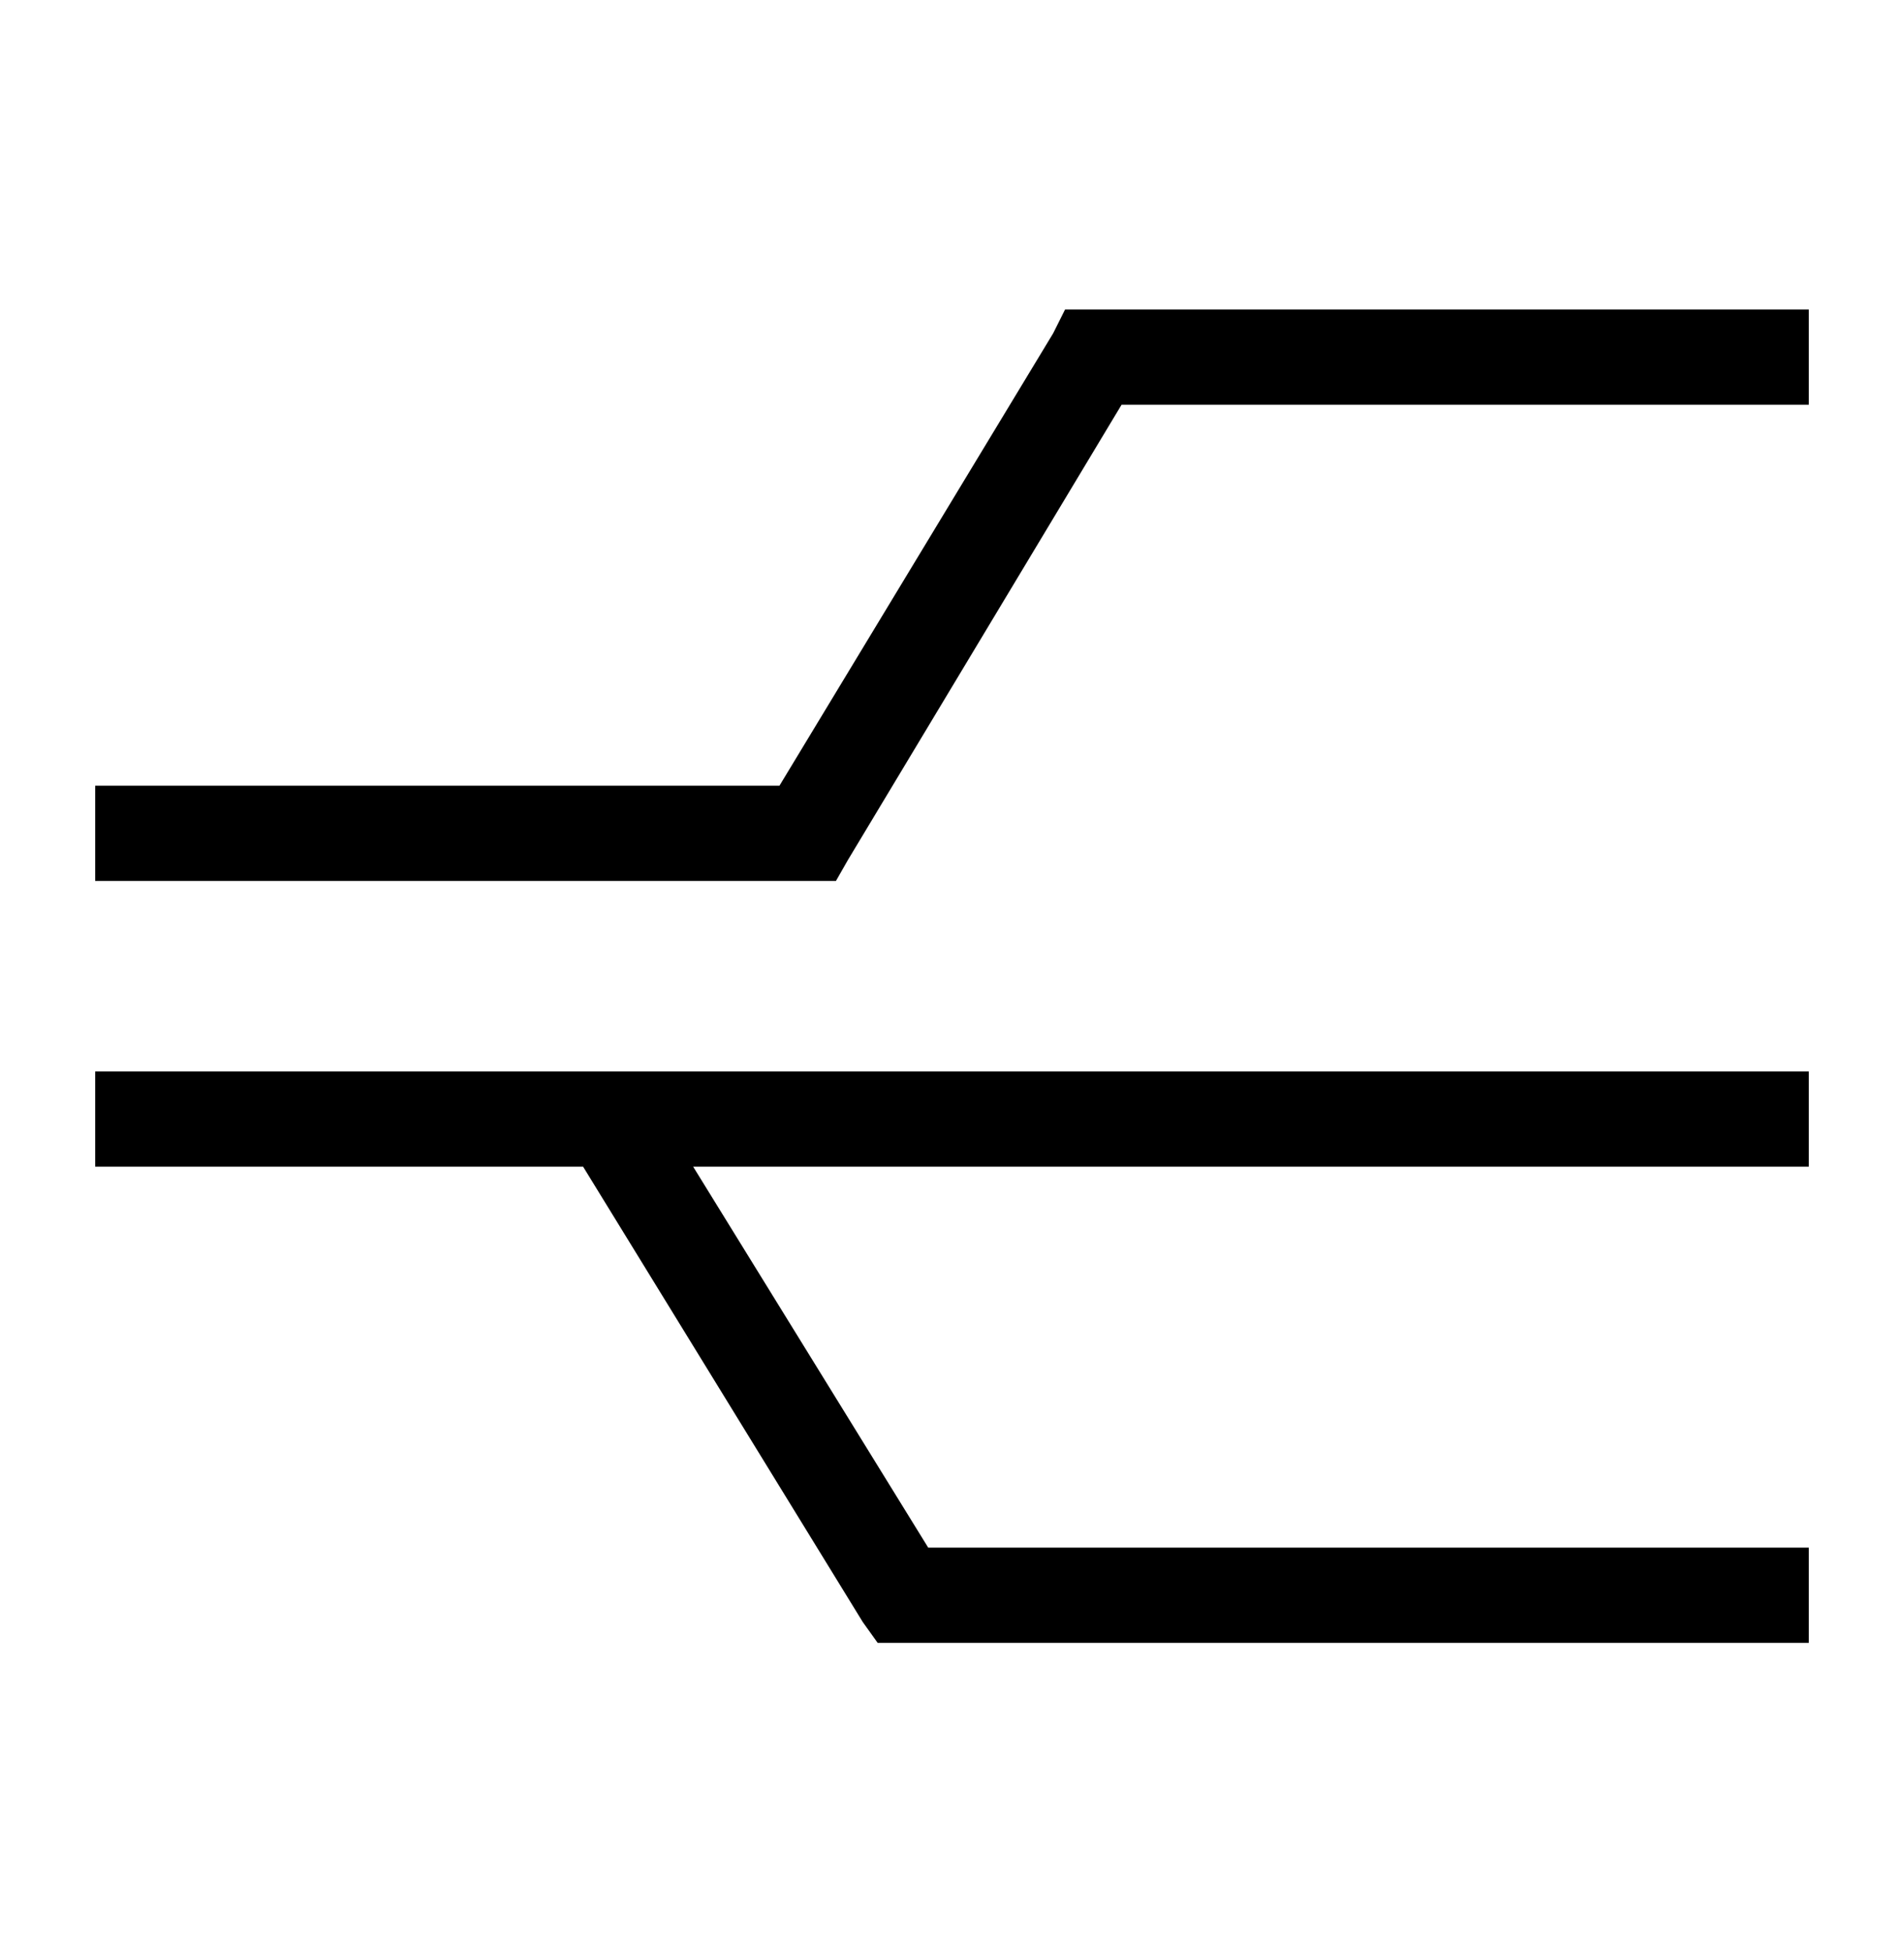
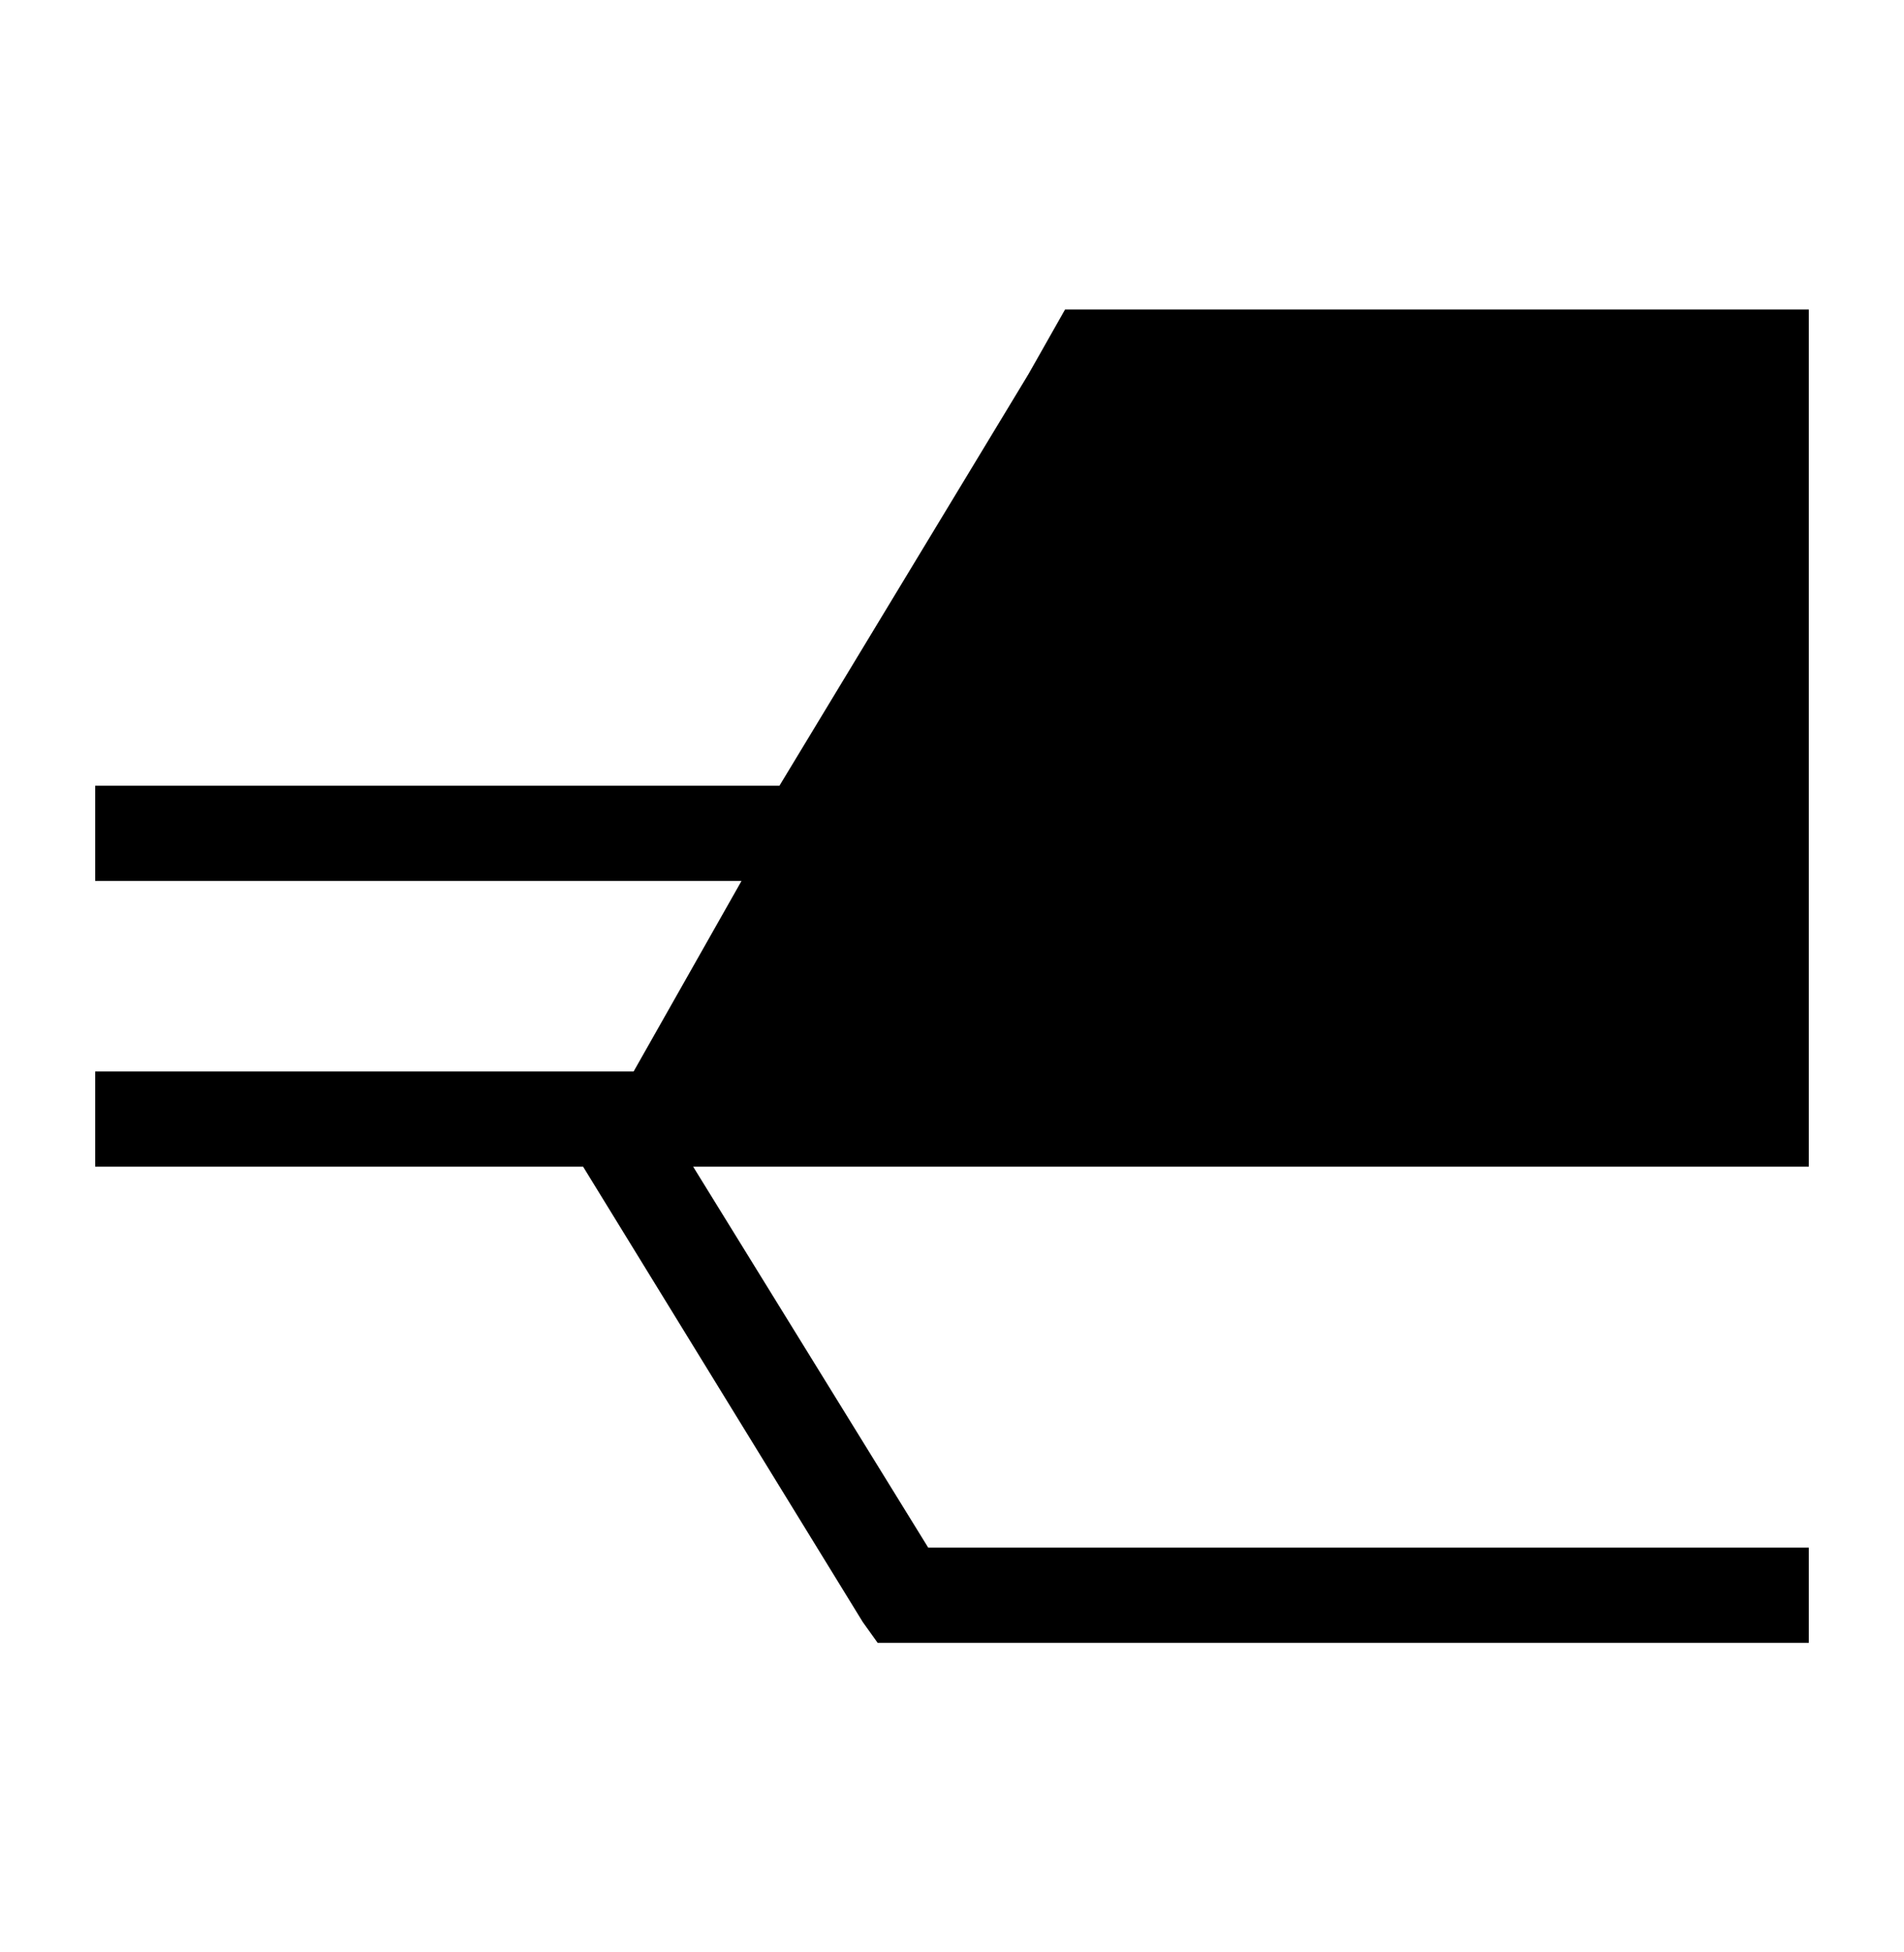
<svg xmlns="http://www.w3.org/2000/svg" width="40" height="41" viewBox="0 0 40 41" fill="none">
-   <path d="M22.375 6.5H23H37H38V8.5H37H23.562L17.812 18.062L17.562 18.5H17H3H2V16.5H3H16.375L22.125 7L22.375 6.5ZM13.312 22.5H37H38V24.5H37H14.562L19.5 32.5H37H38V34.5H37H19H18.438L18.125 34.062L12.25 24.5H3H2V22.5H3H13.25H13.312Z" fill="black" />
+   <path d="M22.375 6.5H23H37H38V8.5H37H23.562L17.812 18.062L17.562 18.5H17H3H2V16.5H3H16.375L22.125 7L22.375 6.5ZH37H38V24.5H37H14.562L19.5 32.5H37H38V34.5H37H19H18.438L18.125 34.062L12.25 24.5H3H2V22.5H3H13.25H13.312Z" fill="black" />
</svg>